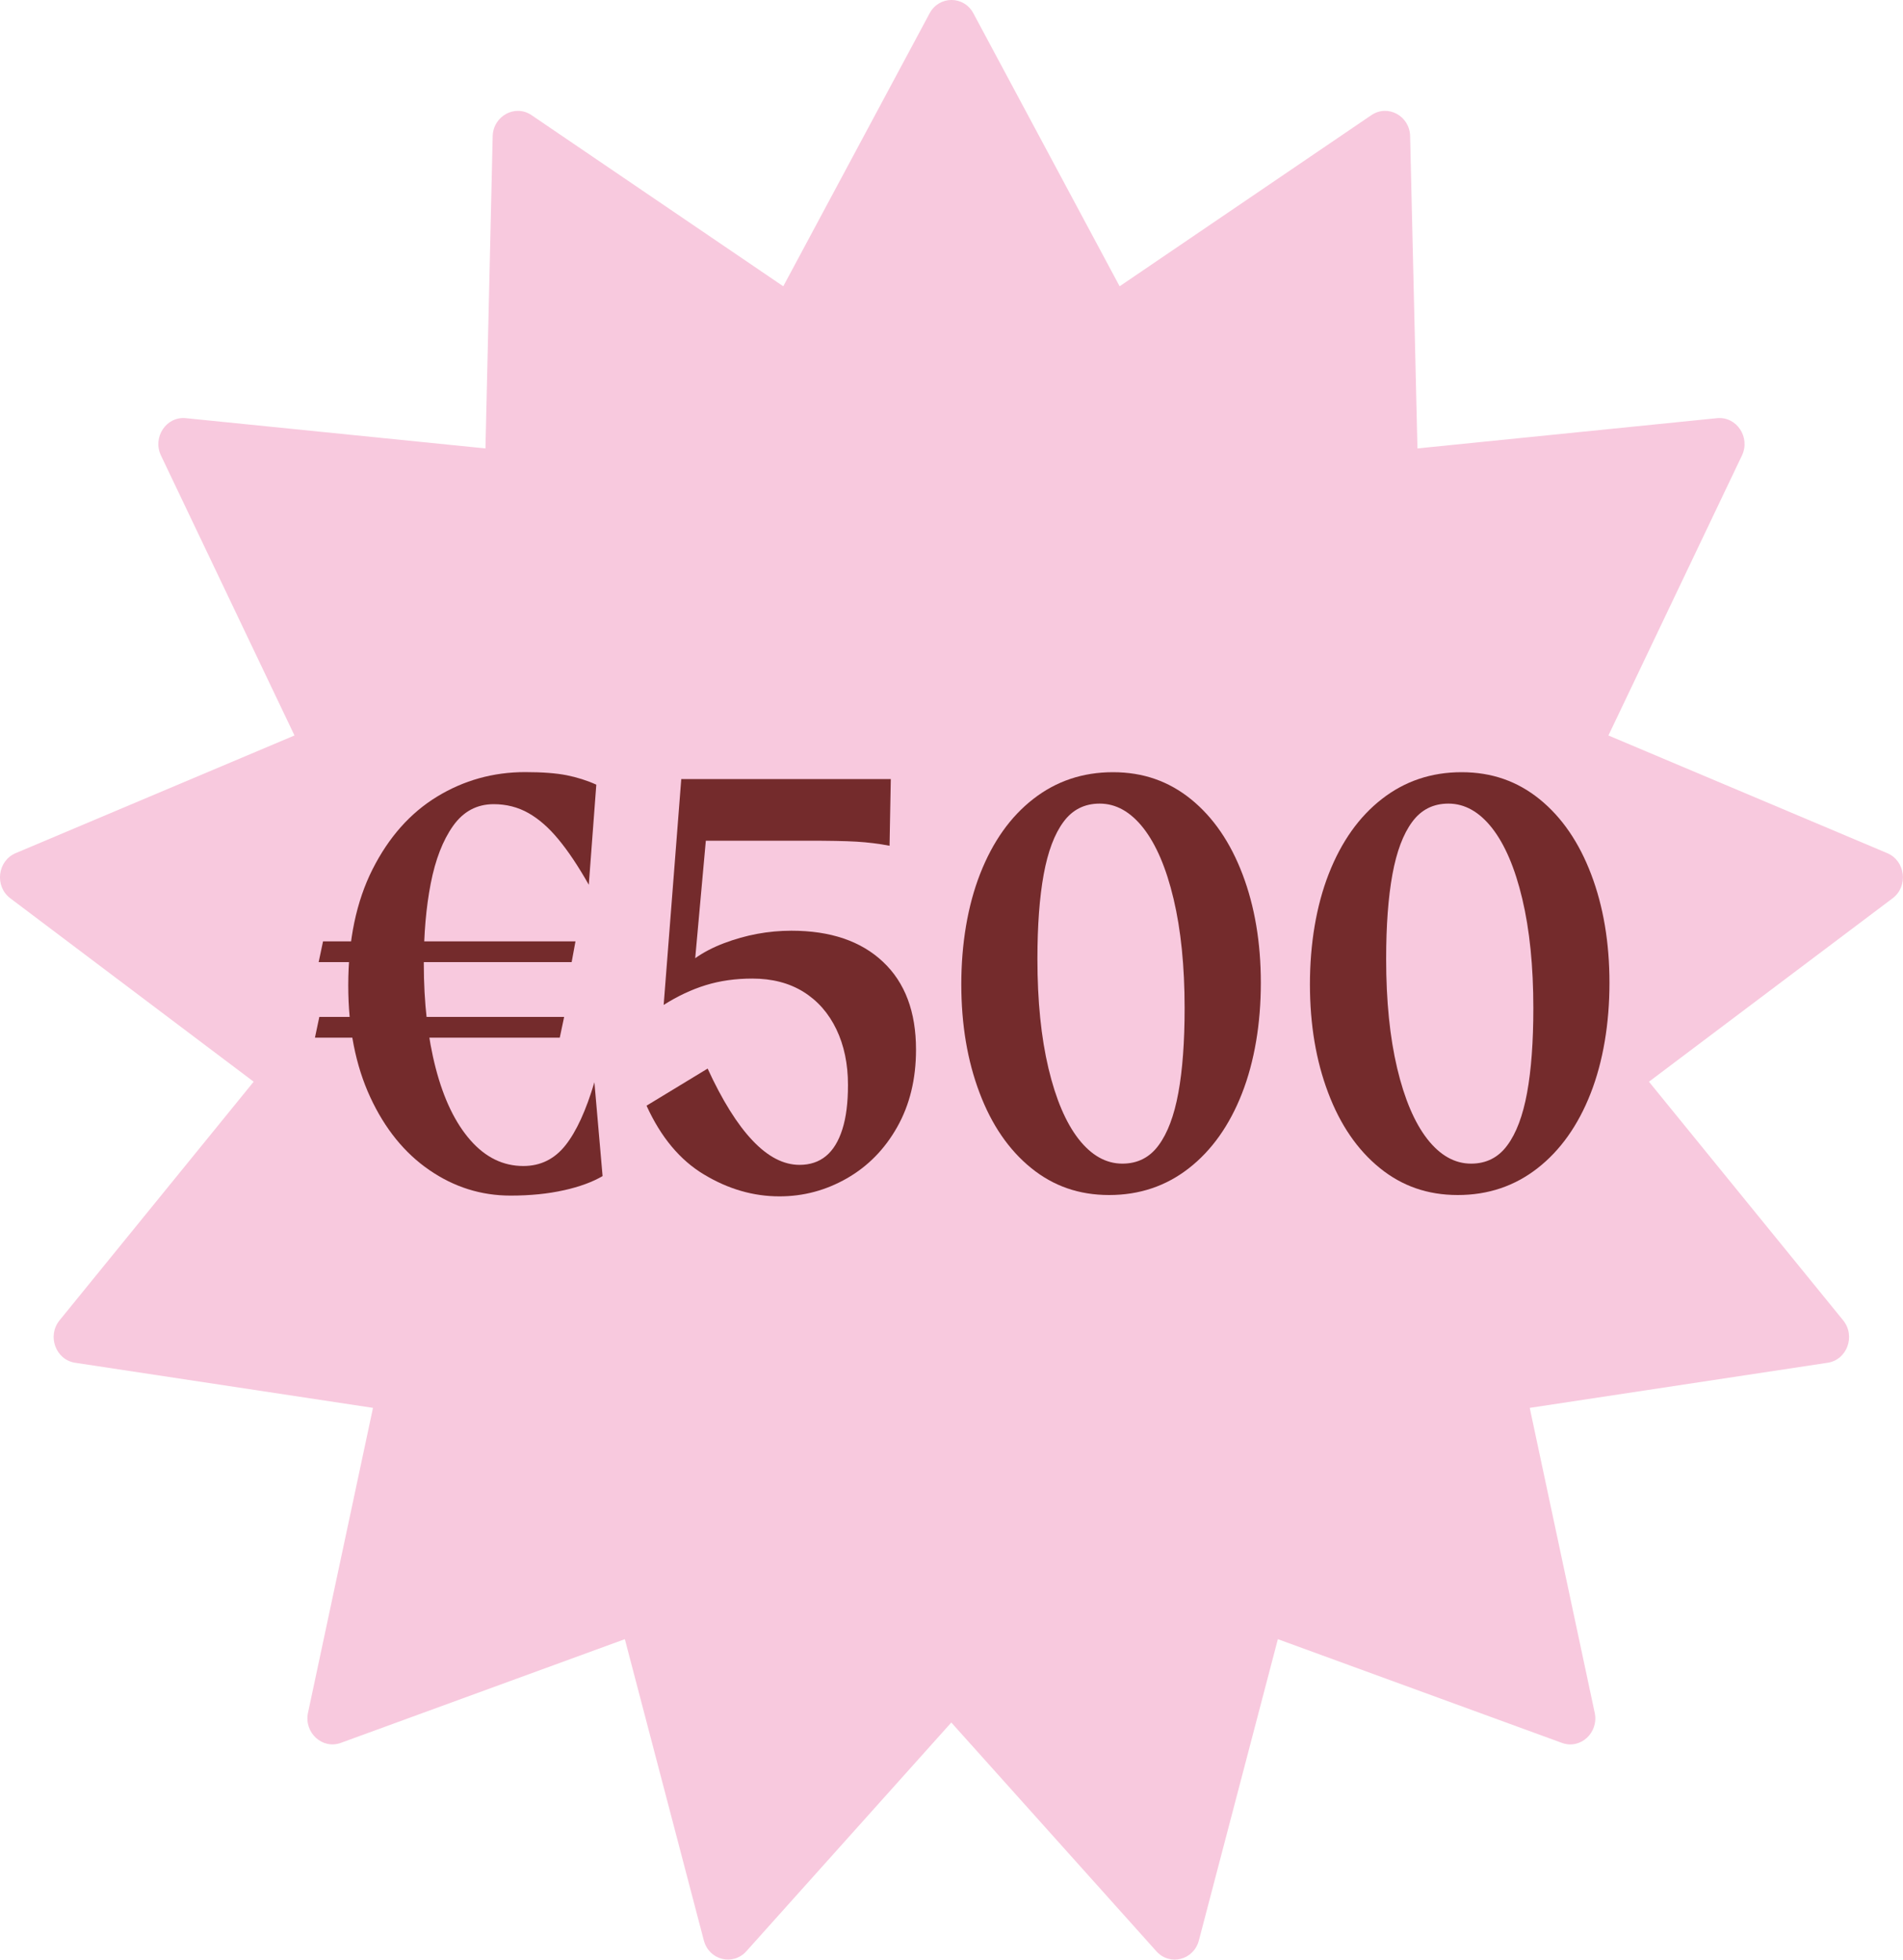
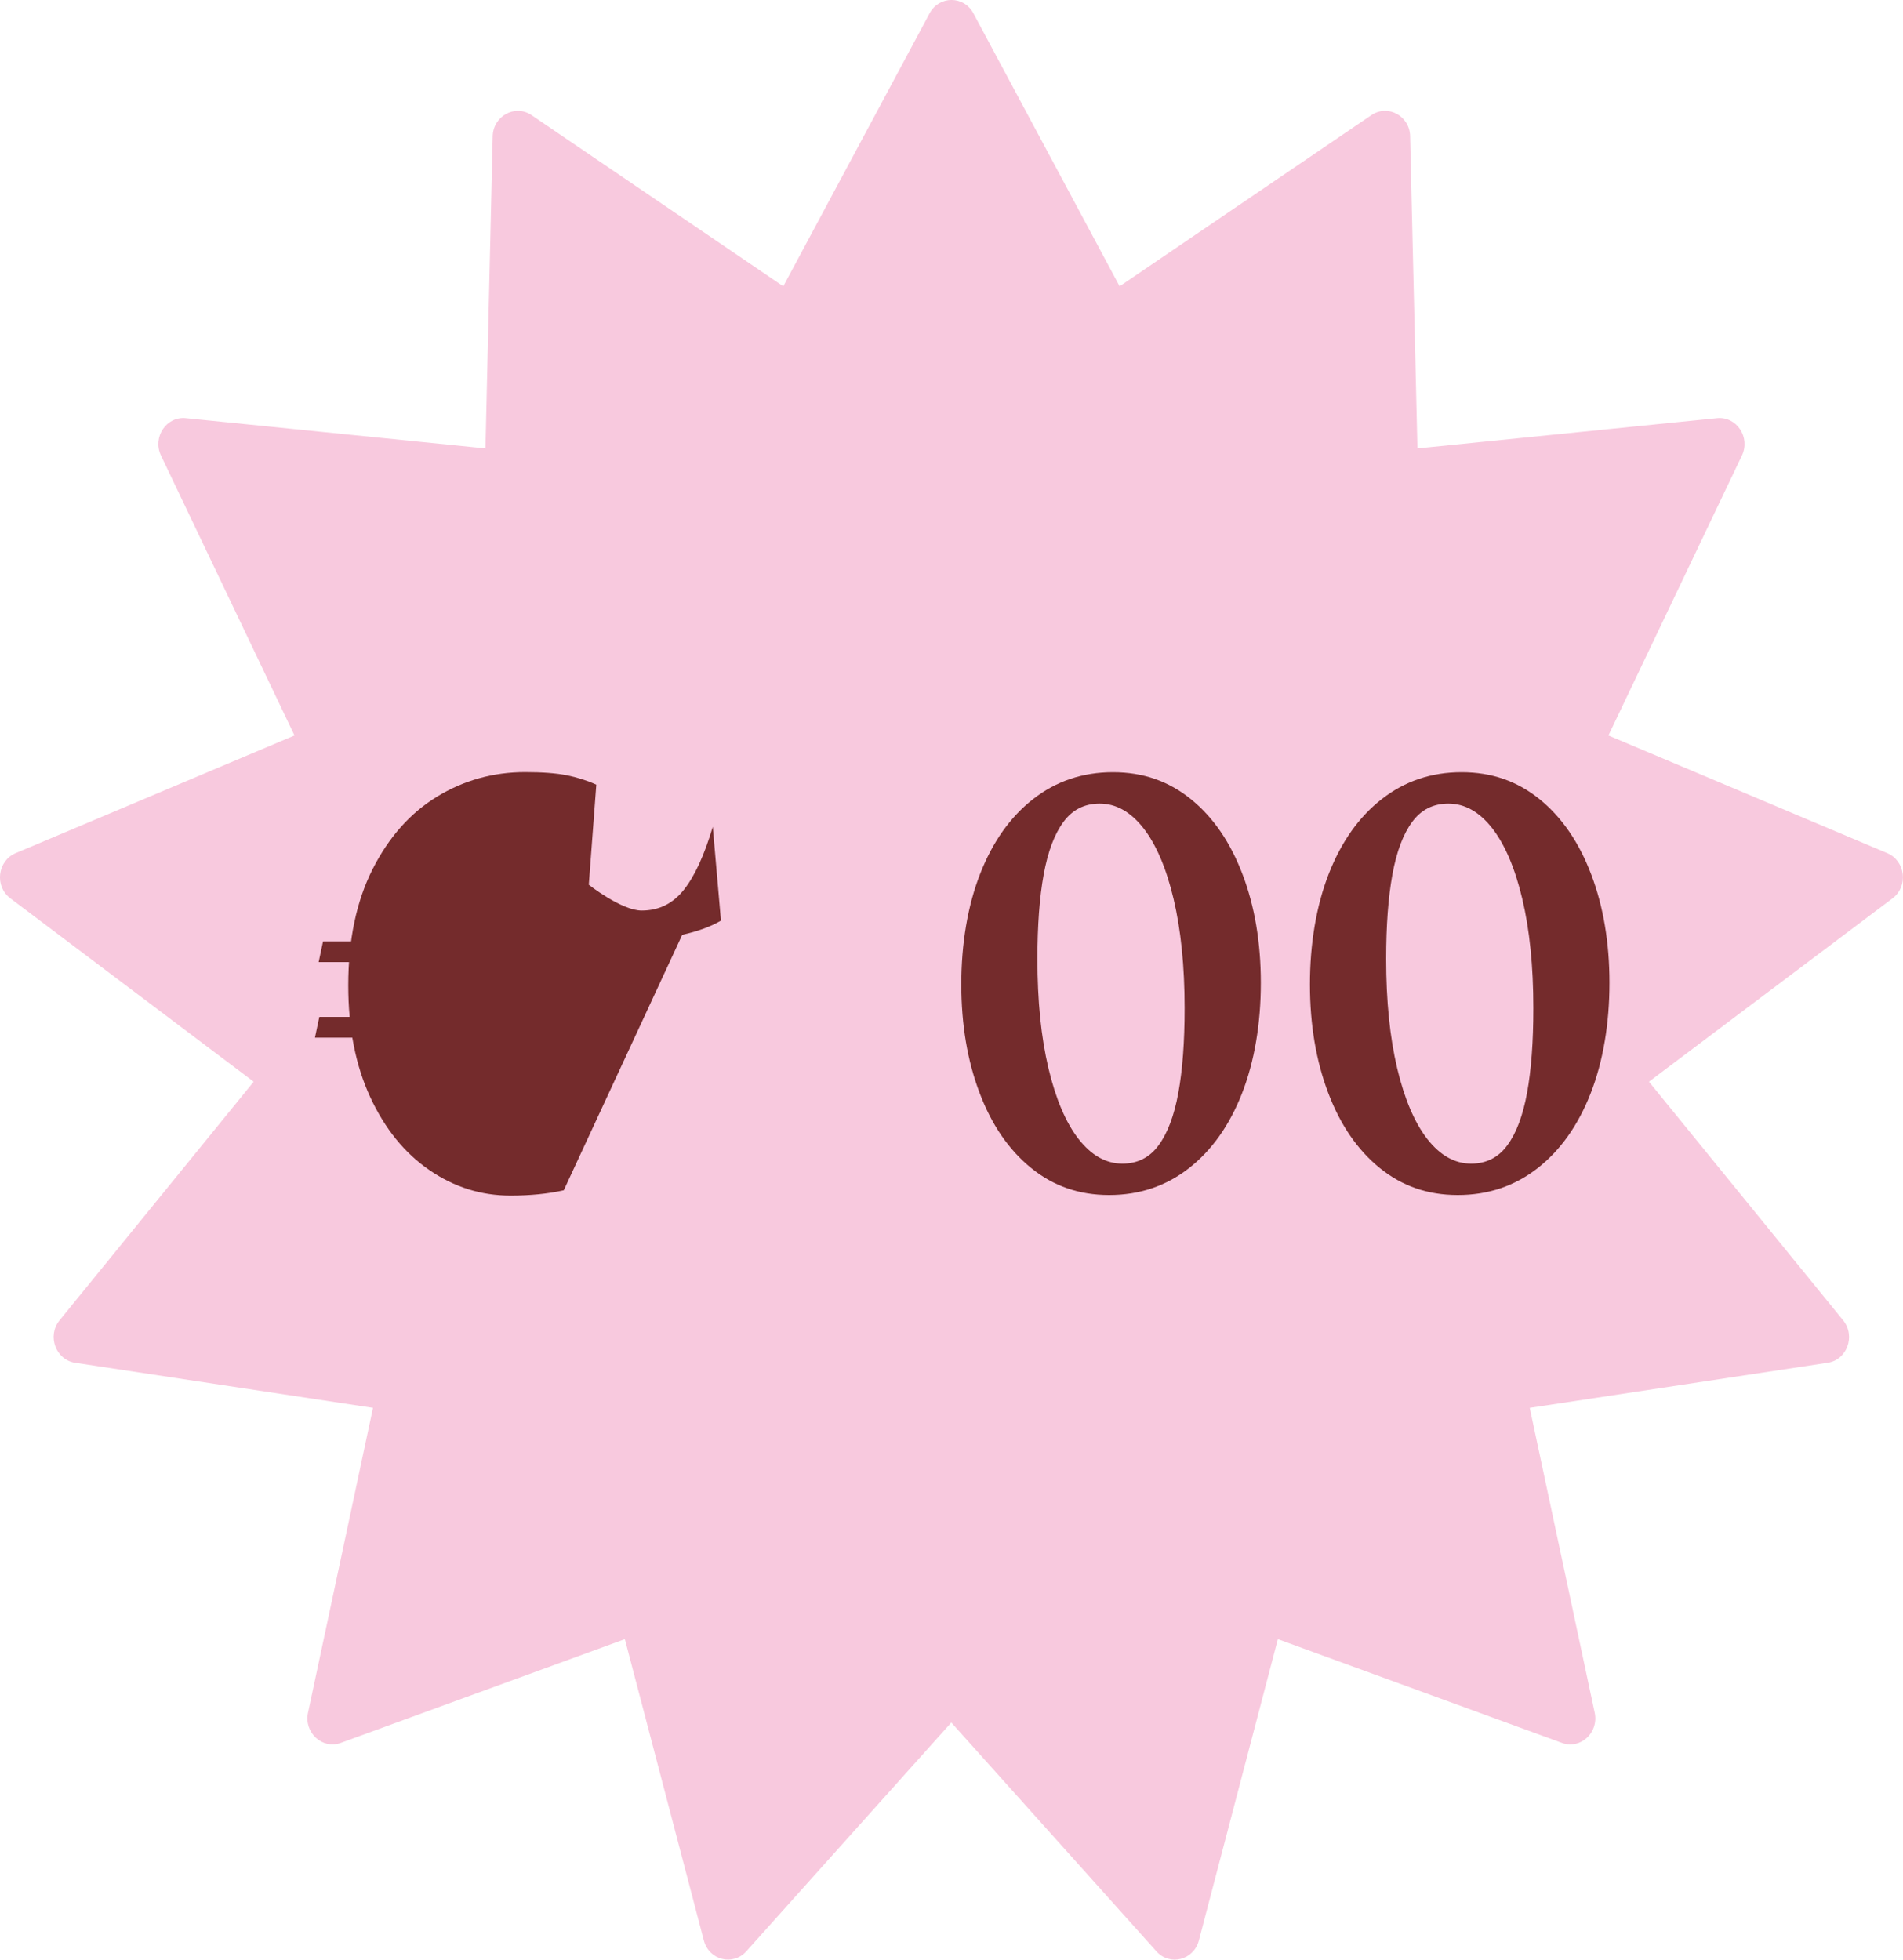
<svg xmlns="http://www.w3.org/2000/svg" id="Laag_1" data-name="Laag 1" viewBox="0 0 200 205.97">
  <defs>
    <style> .cls-1 { fill: #f8c9de; } .cls-2 { fill: #742b2c; } </style>
  </defs>
  <path class="cls-1" d="M102.3,1.4l15.37,28.69,26.46-17.99c1.73-1.17,4.03.08,4.07,2.22l.77,32.81,31.49-3.18c2.05-.2,3.53,2.01,2.61,3.93l-14.03,29.42,29.31,12.37c1.91.81,2.23,3.48.56,4.74l-25.61,19.28,20.41,25.08c1.33,1.64.41,4.16-1.64,4.46l-31.3,4.74,6.83,32.05c.44,2.09-1.5,3.88-3.45,3.16l-29.85-10.9-8.3,31.66c-.54,2.07-3.06,2.72-4.47,1.14l-21.55-24.04-21.54,24.04c-1.41,1.57-3.93.93-4.47-1.14l-8.3-31.66-29.85,10.9c-1.95.71-3.89-1.08-3.45-3.16l6.83-32.05-31.3-4.74c-2.05-.31-2.97-2.83-1.64-4.46l20.4-25.08L1.08,94.41c-1.67-1.26-1.35-3.93.56-4.74l29.31-12.37-14.03-29.42c-.92-1.92.56-4.14,2.61-3.93l31.49,3.18.76-32.81c.05-2.13,2.35-3.39,4.08-2.22l26.46,17.99L97.7,1.4c1-1.87,3.6-1.87,4.6,0" />
  <g>
-     <path class="cls-2" d="M33.56,106.88h25.73l-.46,2.18h-25.73l.46-2.18ZM33.95,98.94h26.53l-.4,2.18h-26.59l.46-2.18ZM59.25,125.1c-1.65.37-3.52.56-5.59.56-3.09,0-5.93-.89-8.53-2.68-2.6-1.78-4.68-4.34-6.22-7.67-1.54-3.33-2.31-7.24-2.31-11.74,0-4.76.85-8.83,2.55-12.2s3.96-5.92,6.78-7.64,5.91-2.58,9.26-2.58c1.81,0,3.26.11,4.37.33,1.1.22,2.14.55,3.11.99l-.79,10.52c-1.1-1.94-2.16-3.53-3.18-4.76-1.01-1.23-2.07-2.16-3.17-2.78-1.1-.62-2.32-.93-3.64-.93-1.77,0-3.19.76-4.27,2.28-1.08,1.52-1.86,3.54-2.35,6.05-.49,2.51-.73,5.31-.73,8.4,0,4.15.42,7.83,1.26,11.05.84,3.22,2.05,5.73,3.64,7.54s3.44,2.71,5.56,2.71c1.81,0,3.28-.73,4.43-2.18s2.16-3.66,3.04-6.62l.86,9.86c-1.06.62-2.41,1.12-4.07,1.49Z" />
-     <path class="cls-2" d="M74,123.45c-2.54-1.52-4.55-3.94-6.05-7.24l6.42-3.9c1.54,3.35,3.12,5.88,4.73,7.57,1.61,1.7,3.25,2.55,4.93,2.55,1.1,0,2.03-.31,2.78-.93.75-.62,1.32-1.55,1.72-2.81.4-1.26.59-2.81.59-4.66,0-2.21-.41-4.16-1.22-5.85-.82-1.7-1.97-3.01-3.47-3.94-1.5-.93-3.29-1.39-5.36-1.39-1.77,0-3.4.23-4.89.69-1.5.46-2.98,1.16-4.43,2.08l1.06-2.71c1.19-1.63,2.94-2.89,5.26-3.77,2.31-.88,4.68-1.32,7.11-1.32,4.1,0,7.31,1.09,9.62,3.27,2.32,2.18,3.47,5.26,3.47,9.23,0,3.09-.66,5.8-1.98,8.14-1.32,2.34-3.09,4.13-5.29,5.39-2.21,1.26-4.56,1.89-7.08,1.89-2.74,0-5.37-.76-7.9-2.28ZM71.59,81.88h22.03l-.13,7.01c-1.15-.22-2.3-.36-3.47-.43s-2.9-.1-5.19-.1h-13.16l2.78-2.98-1.59,17.59-3.11,2.65,1.85-23.75Z" />
+     <path class="cls-2" d="M33.56,106.88h25.73l-.46,2.18h-25.73l.46-2.18ZM33.95,98.94h26.53l-.4,2.18h-26.59l.46-2.18ZM59.25,125.1c-1.65.37-3.52.56-5.59.56-3.09,0-5.93-.89-8.53-2.68-2.6-1.78-4.68-4.34-6.22-7.67-1.54-3.33-2.31-7.24-2.31-11.74,0-4.76.85-8.83,2.55-12.2s3.96-5.92,6.78-7.64,5.91-2.58,9.26-2.58c1.81,0,3.26.11,4.37.33,1.1.22,2.14.55,3.11.99l-.79,10.52s3.44,2.71,5.56,2.71c1.81,0,3.28-.73,4.43-2.18s2.16-3.66,3.04-6.62l.86,9.86c-1.06.62-2.41,1.12-4.07,1.49Z" />
    <path class="cls-2" d="M108.37,122.76c-2.34-1.9-4.15-4.53-5.42-7.9-1.28-3.37-1.92-7.18-1.92-11.41s.66-8.24,1.98-11.61,3.18-6,5.59-7.87c2.4-1.87,5.19-2.81,8.37-2.81s5.86.95,8.2,2.84c2.34,1.9,4.14,4.53,5.42,7.9,1.28,3.37,1.92,7.18,1.92,11.41s-.66,8.24-1.98,11.61c-1.32,3.37-3.19,6-5.59,7.87-2.4,1.87-5.19,2.81-8.37,2.81s-5.87-.95-8.2-2.84ZM121.76,120.38c.95-1.28,1.64-3.12,2.08-5.52.44-2.4.66-5.37.66-8.9,0-4.41-.39-8.23-1.16-11.48s-1.83-5.72-3.17-7.44c-1.35-1.72-2.88-2.58-4.6-2.58-1.59,0-2.86.64-3.8,1.92-.95,1.28-1.64,3.12-2.08,5.52-.44,2.4-.66,5.37-.66,8.9,0,4.41.39,8.24,1.16,11.48.77,3.24,1.83,5.72,3.17,7.44,1.35,1.72,2.88,2.58,4.6,2.58,1.59,0,2.86-.64,3.8-1.92Z" />
    <path class="cls-2" d="M145.01,122.76c-2.34-1.9-4.15-4.53-5.42-7.9-1.28-3.37-1.92-7.18-1.92-11.41s.66-8.24,1.98-11.61,3.18-6,5.59-7.87c2.4-1.87,5.19-2.81,8.37-2.81s5.86.95,8.2,2.84c2.34,1.9,4.14,4.53,5.42,7.9,1.28,3.37,1.92,7.18,1.92,11.41s-.66,8.24-1.98,11.61c-1.32,3.37-3.19,6-5.59,7.87-2.4,1.87-5.19,2.81-8.37,2.81s-5.87-.95-8.2-2.84ZM158.41,120.38c.95-1.28,1.64-3.12,2.08-5.52.44-2.4.66-5.37.66-8.9,0-4.41-.39-8.23-1.16-11.48s-1.83-5.72-3.17-7.44c-1.35-1.72-2.88-2.58-4.6-2.58-1.59,0-2.86.64-3.8,1.92-.95,1.28-1.64,3.12-2.08,5.52-.44,2.4-.66,5.37-.66,8.9,0,4.41.39,8.24,1.16,11.48.77,3.24,1.83,5.72,3.17,7.44,1.35,1.72,2.88,2.58,4.6,2.58,1.59,0,2.86-.64,3.8-1.92Z" />
  </g>
</svg>